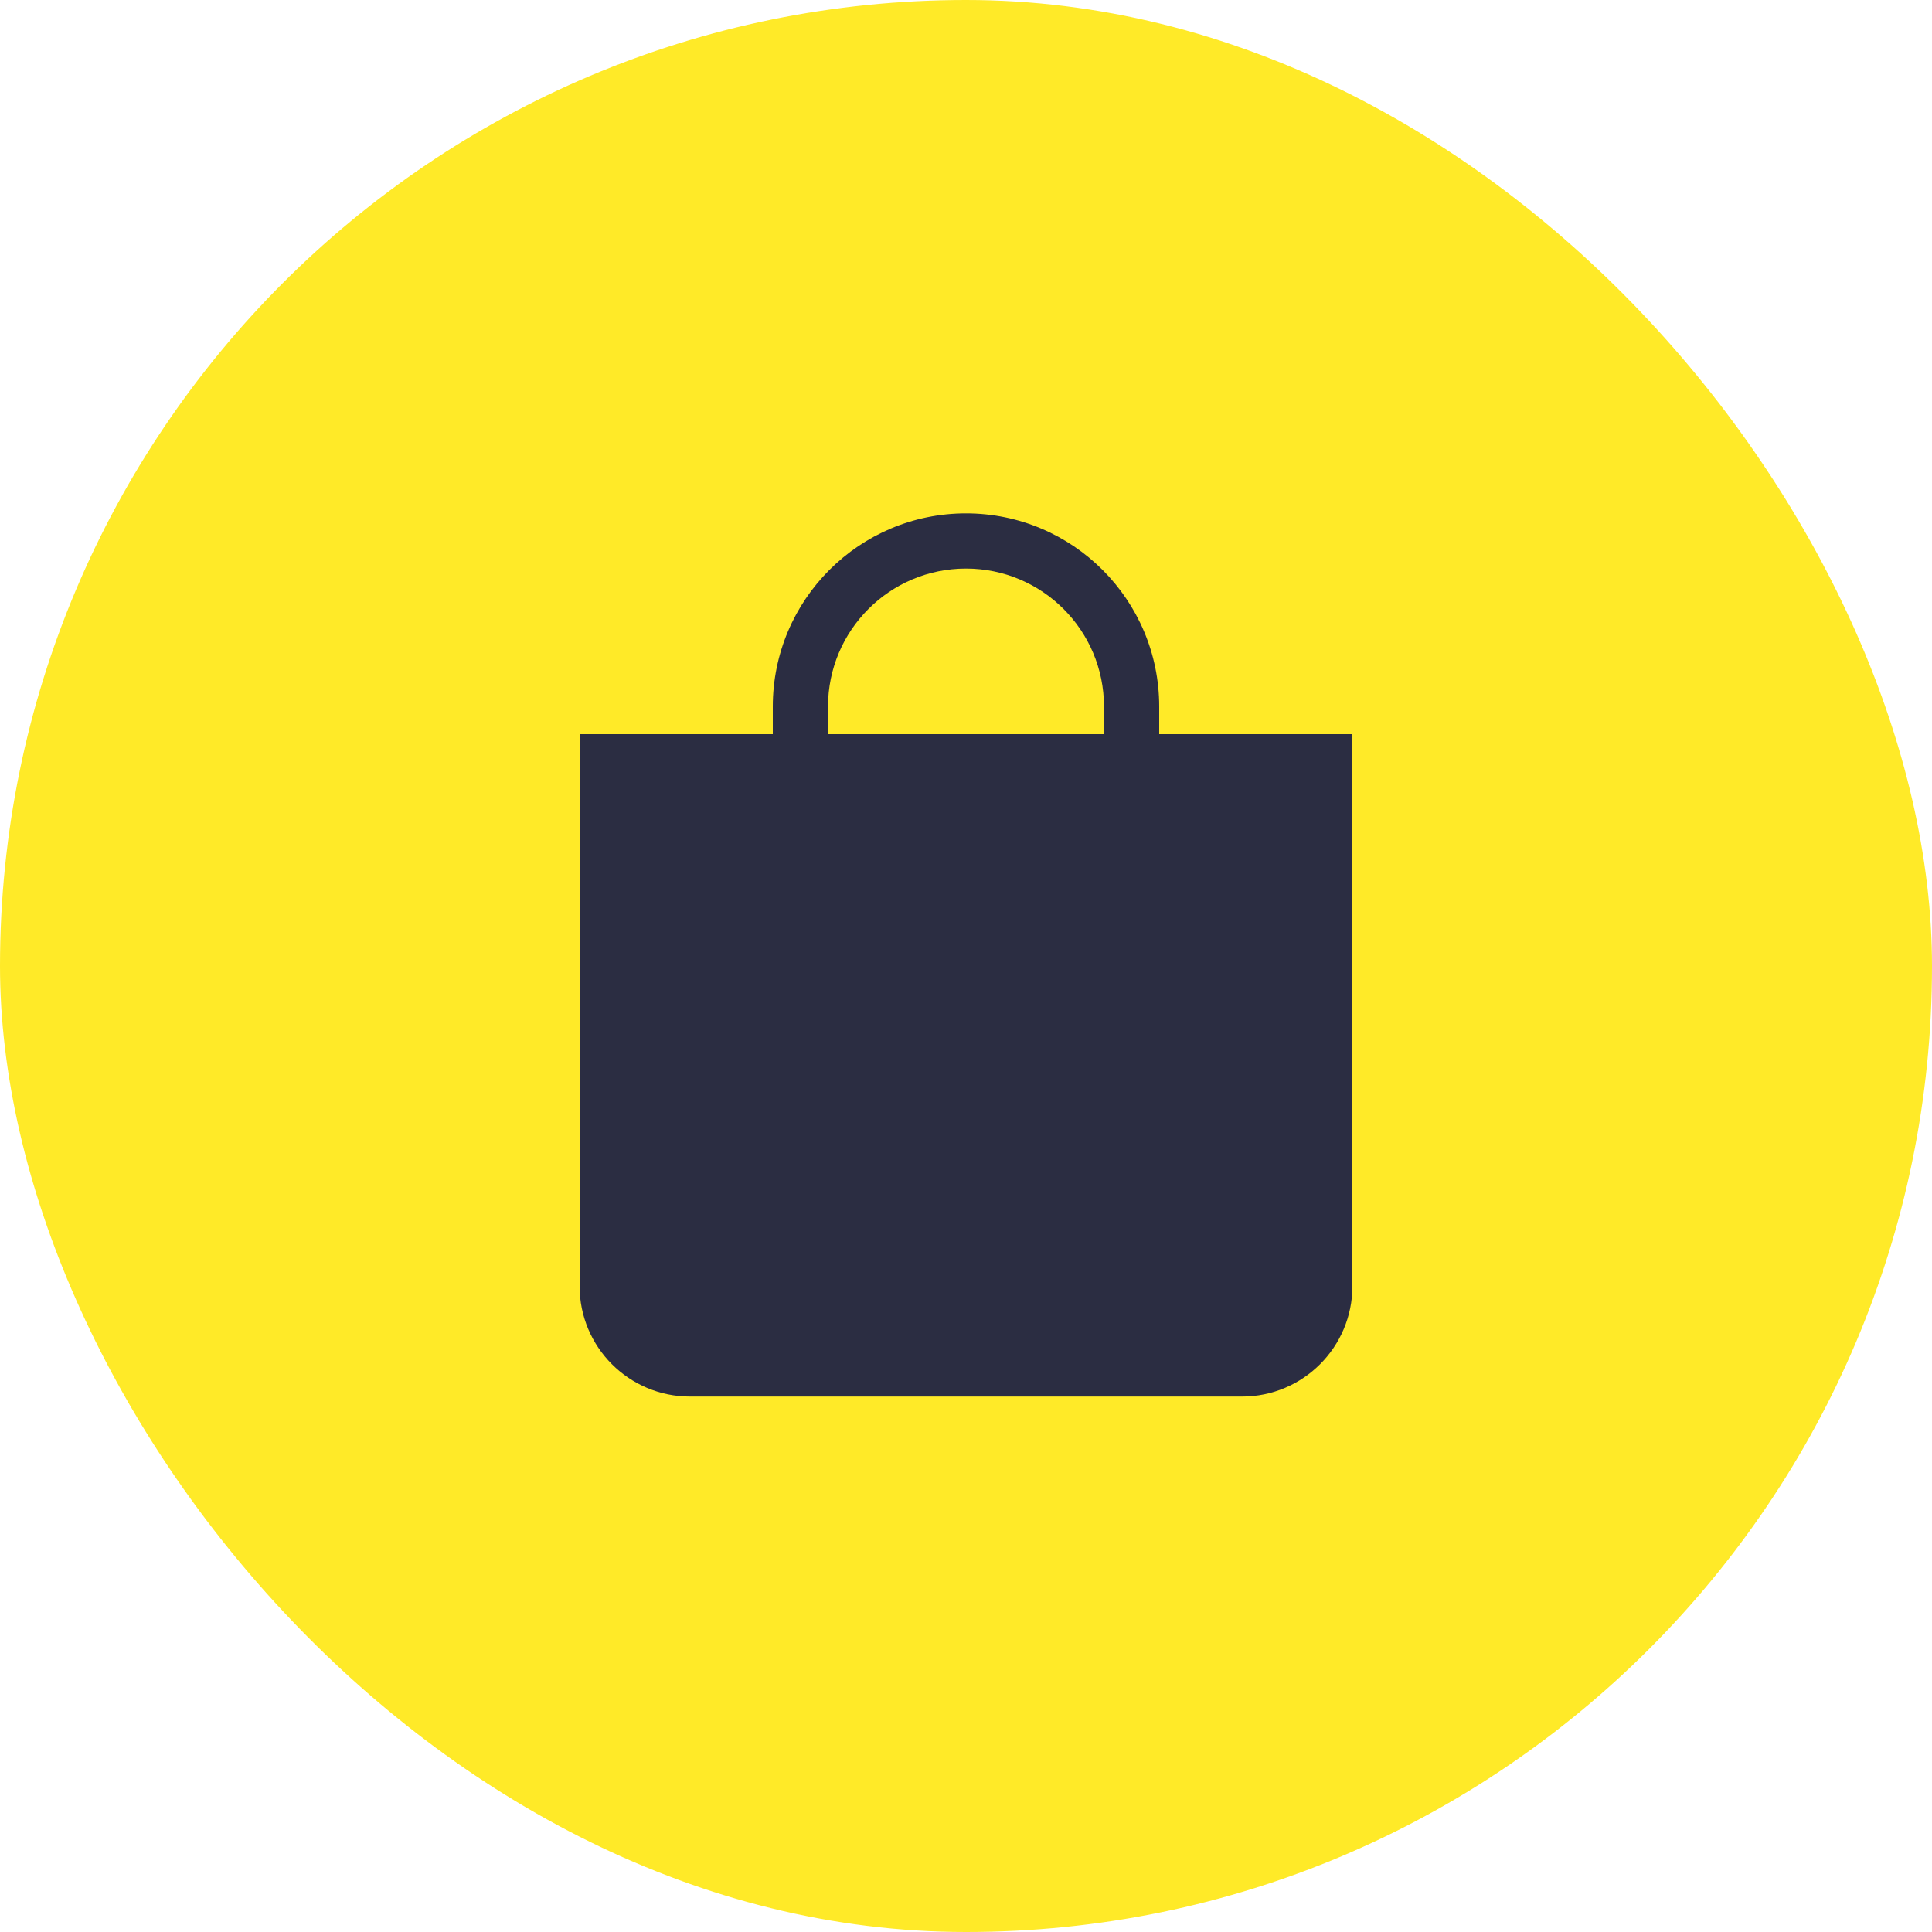
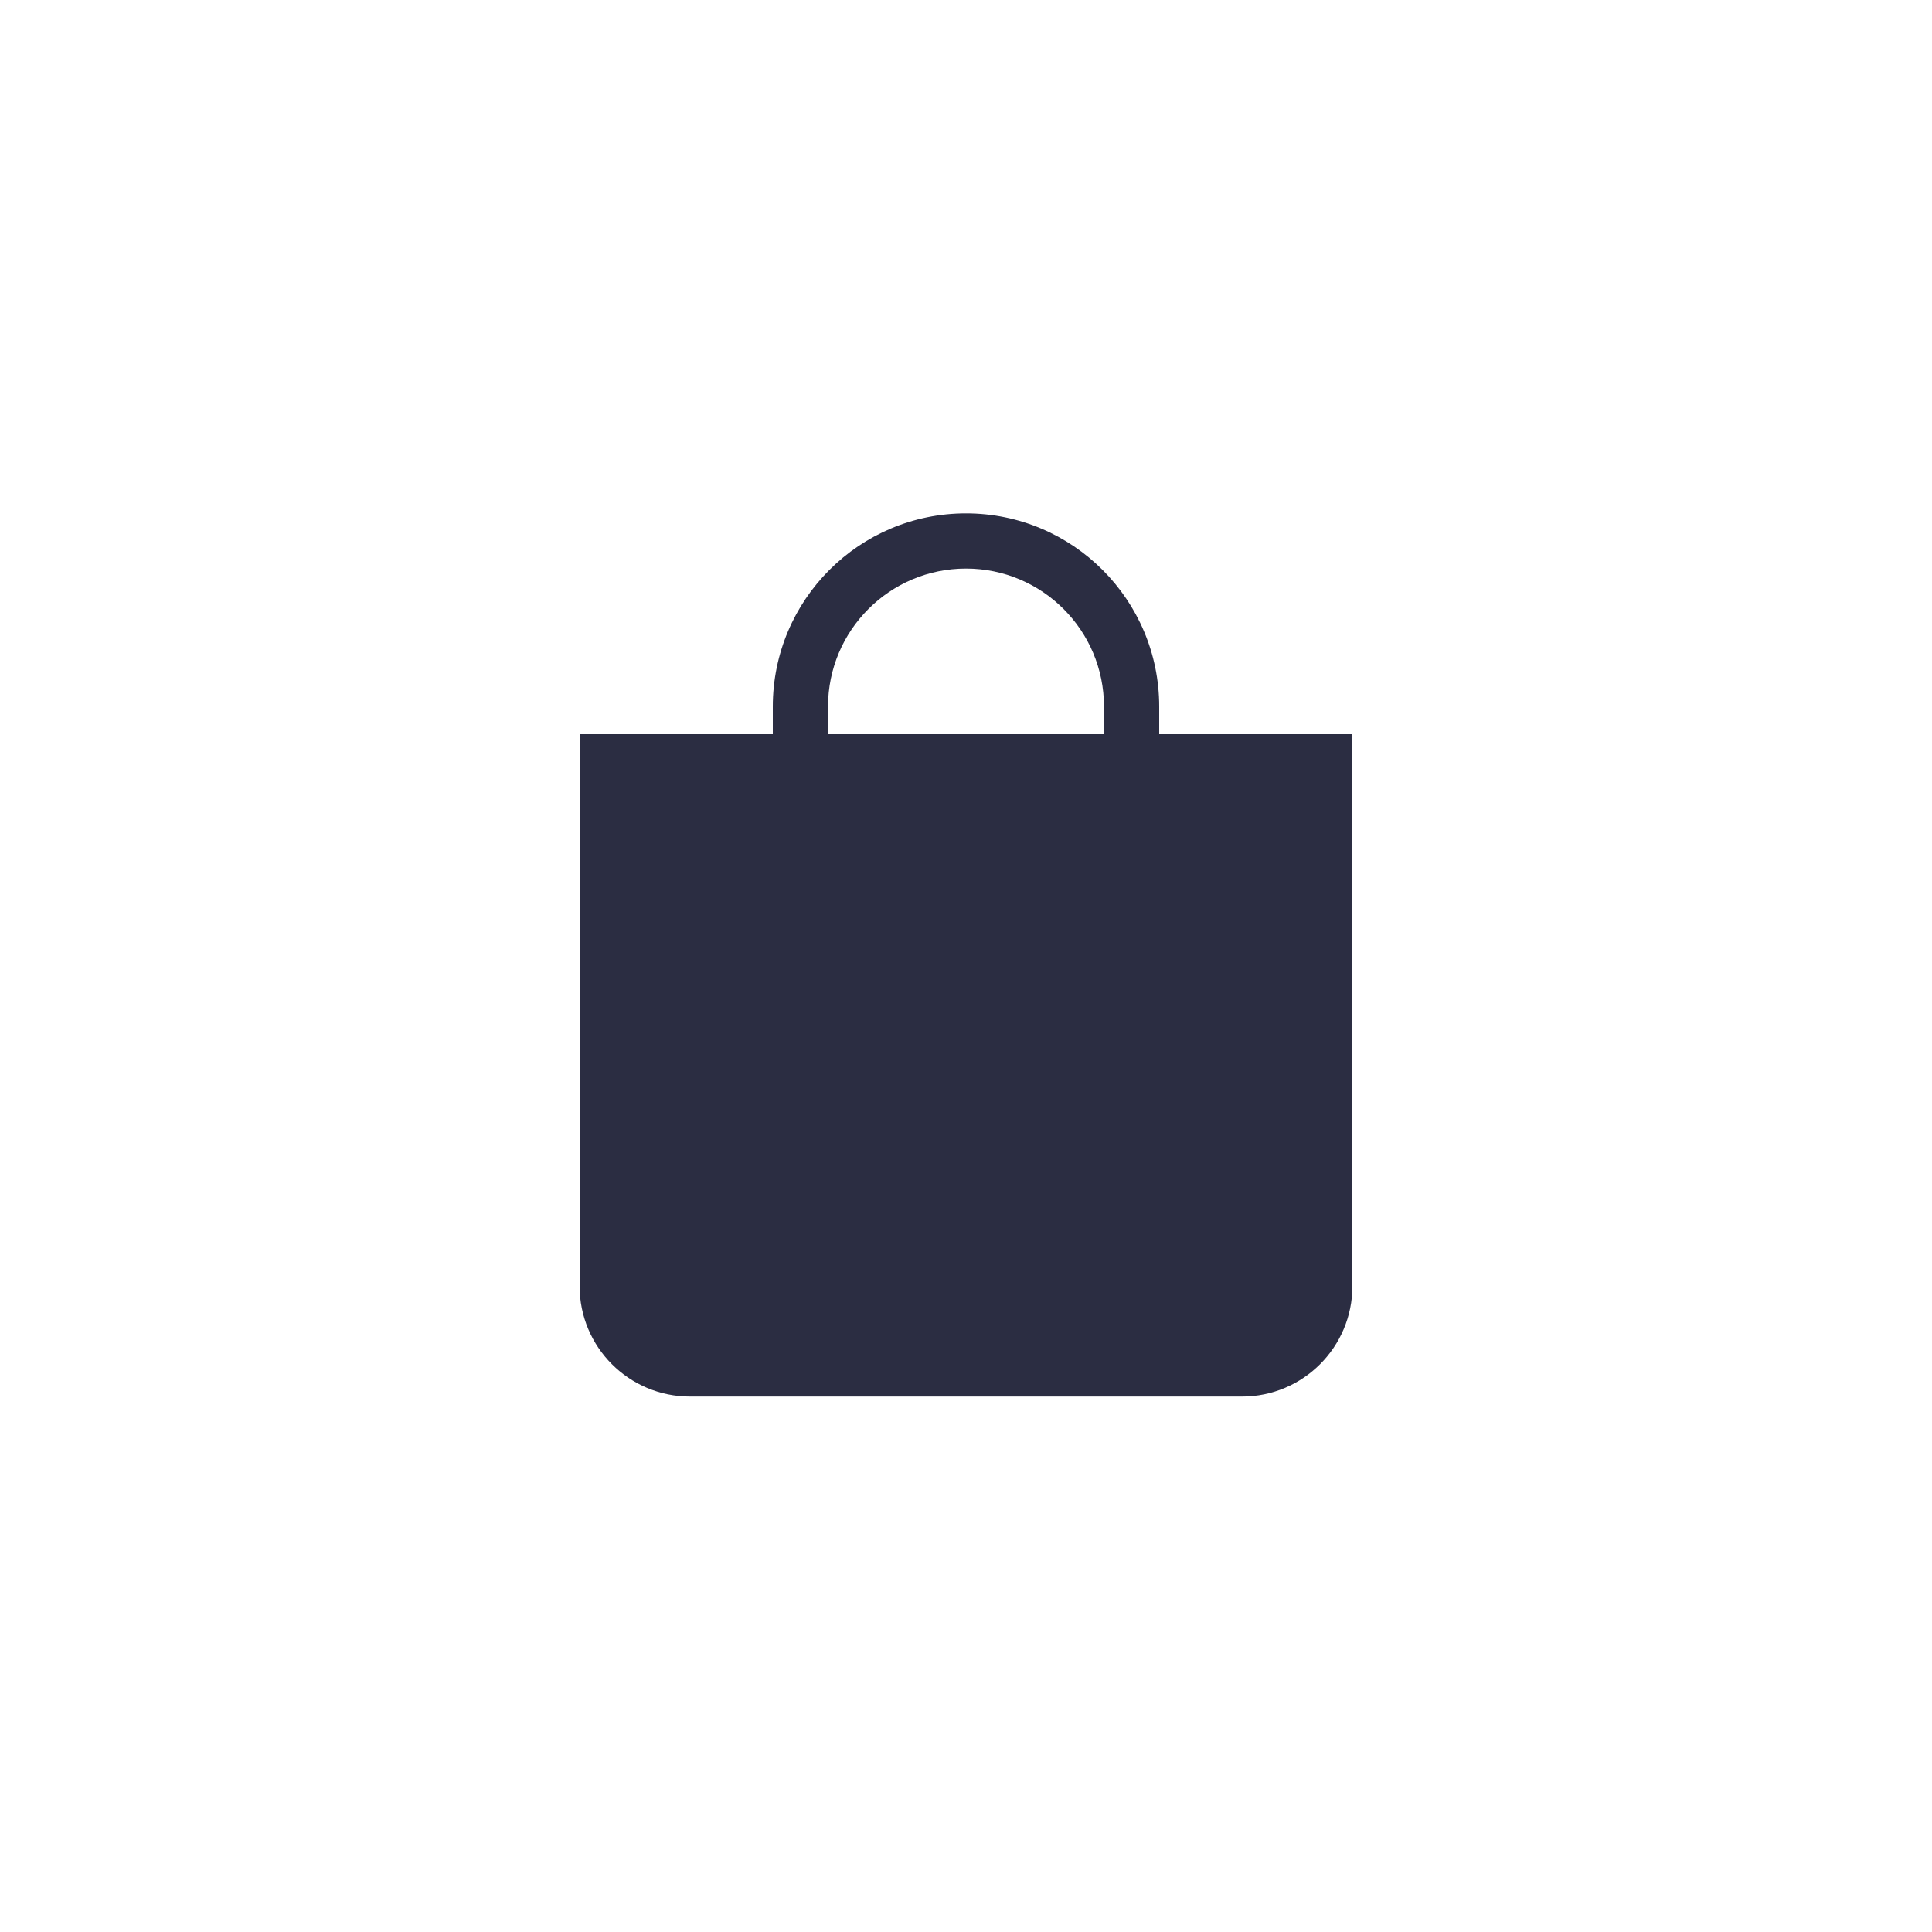
<svg xmlns="http://www.w3.org/2000/svg" width="50" height="50" viewBox="0 0 50 50" fill="none">
-   <rect width="50" height="50" rx="25" fill="#FFEA28" />
  <path d="M25 14.714C26.972 14.714 28.571 16.313 28.571 18.286V19H21.429V18.286C21.429 16.313 23.028 14.714 25 14.714ZM30 19V18.286C30 15.524 27.761 13.286 25 13.286C22.239 13.286 20 15.524 20 18.286V19H15V33.286C15 34.864 16.279 36.143 17.857 36.143H32.143C33.721 36.143 35 34.864 35 33.286V19H30Z" fill="#2B2D42" />
</svg>